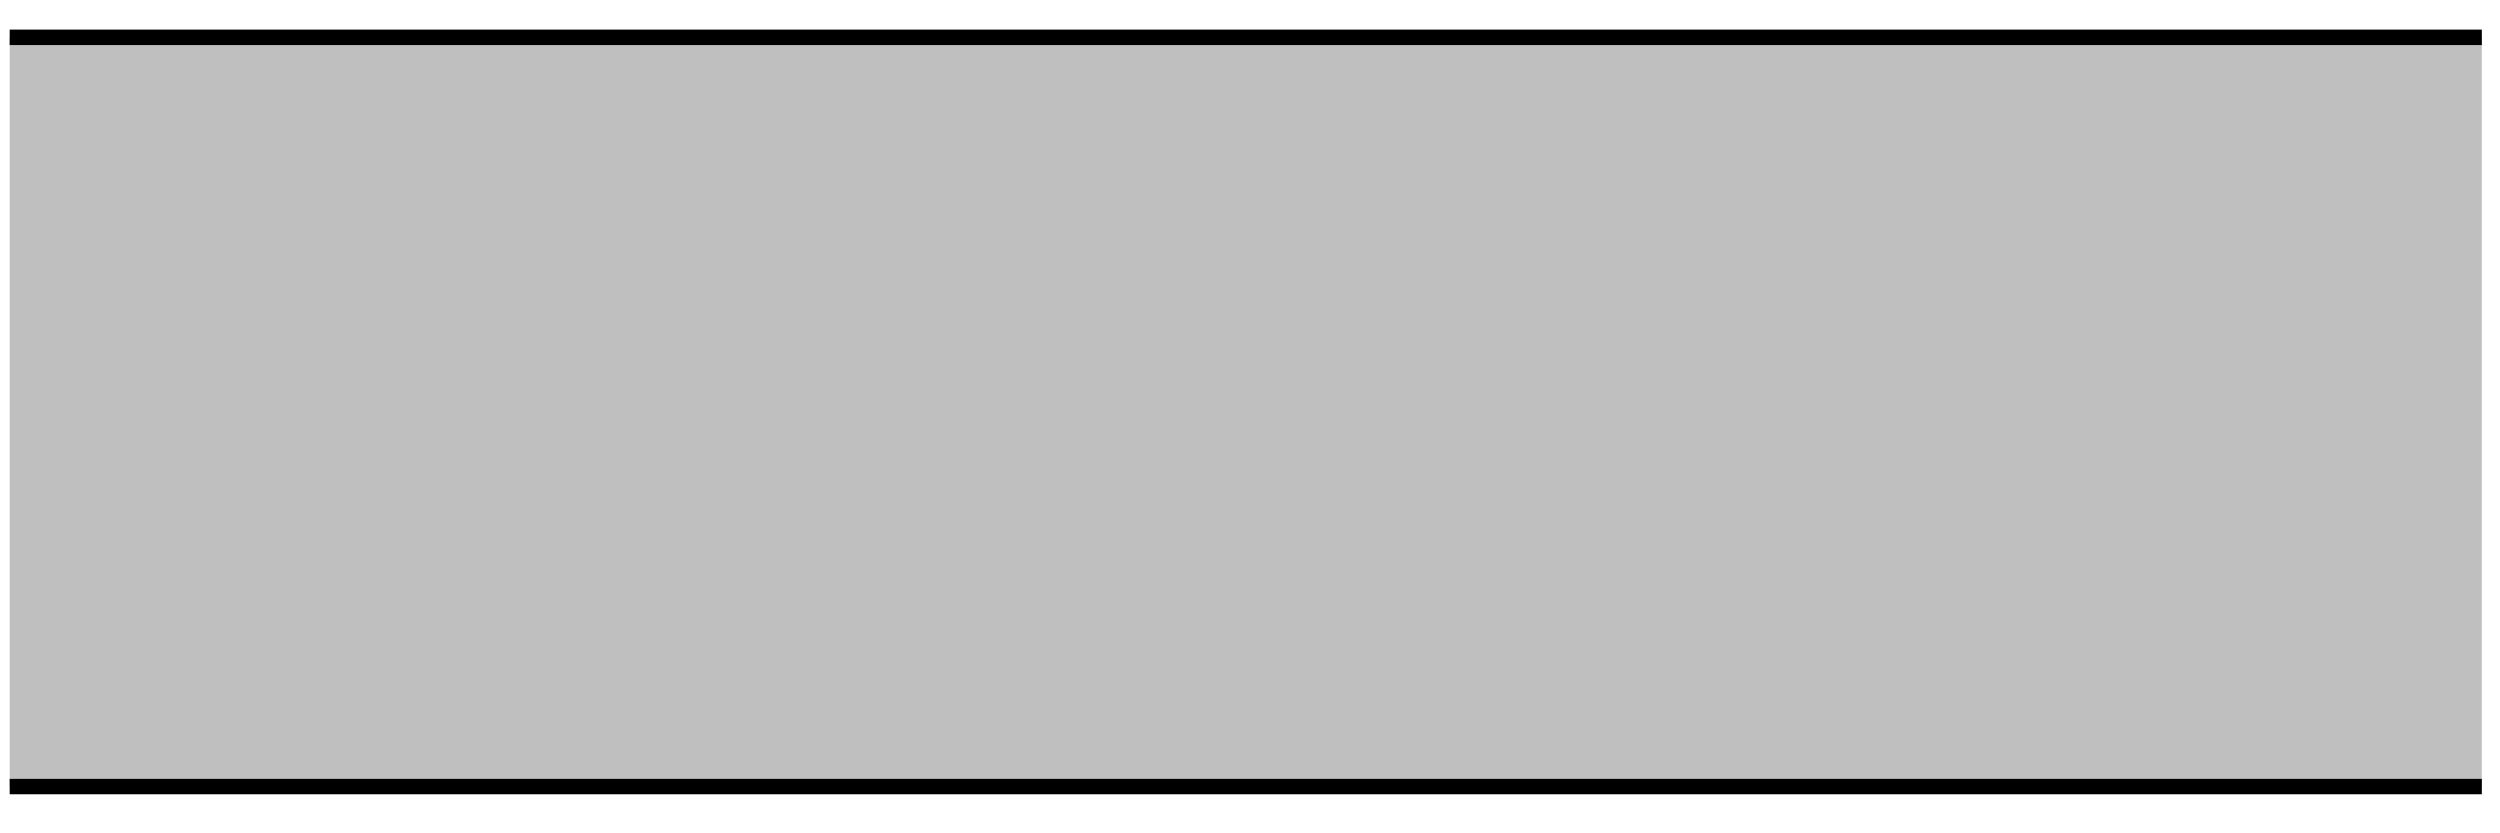
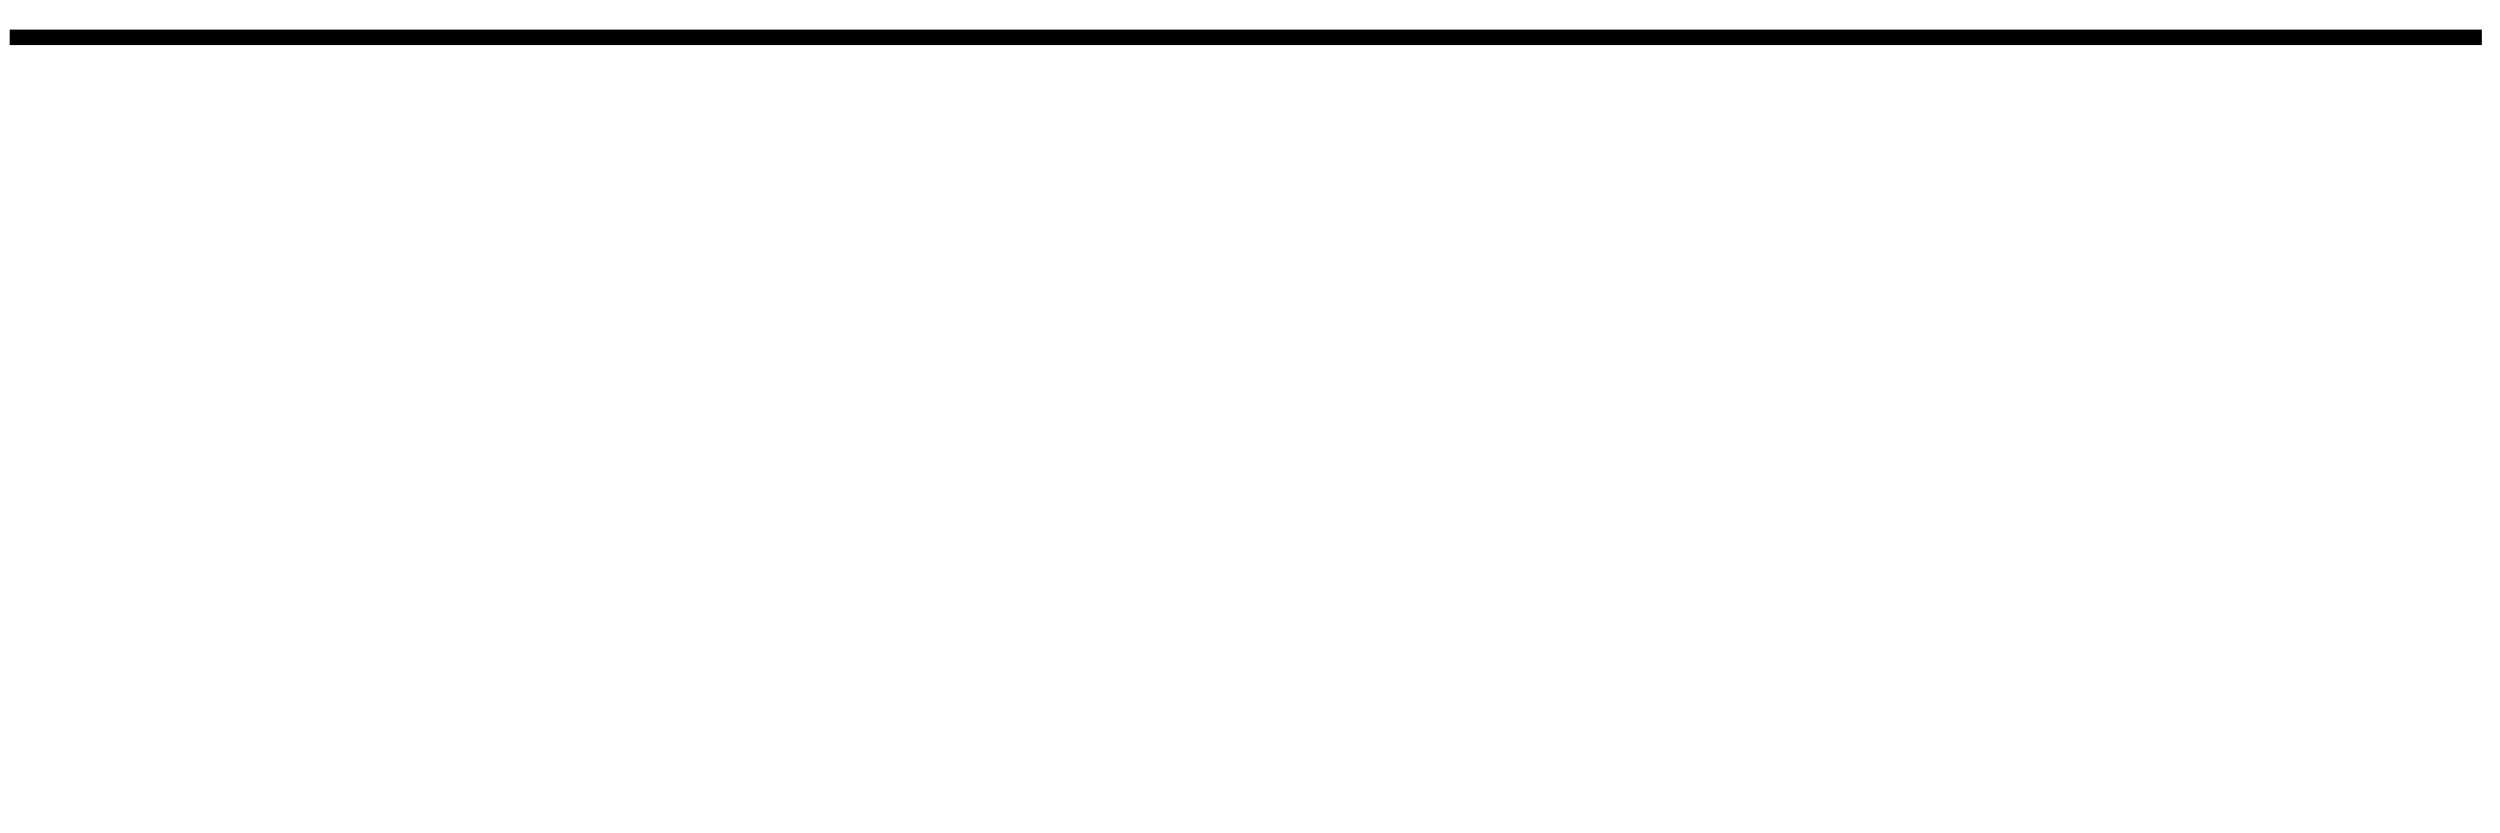
<svg xmlns="http://www.w3.org/2000/svg" width="255.124" height="85.041" viewBox="0 0 255.124 85.041">
  <defs>
    <clipPath id="clip-0">
-       <path clip-rule="nonzero" d="M 0.988 3 L 253.27 3 L 253.27 81 L 0.988 81 Z M 0.988 3 " />
-     </clipPath>
+       </clipPath>
    <clipPath id="clip-1">
      <path clip-rule="nonzero" d="M 0.988 0 L 253.27 0 L 253.27 27 L 0.988 27 Z M 0.988 0 " />
    </clipPath>
    <clipPath id="clip-2">
-       <path clip-rule="nonzero" d="M 0.988 57 L 253.27 57 L 253.27 84.094 L 0.988 84.094 Z M 0.988 57 " />
-     </clipPath>
+       </clipPath>
  </defs>
  <g clip-path="url(#clip-0)">
-     <path fill-rule="nonzero" fill="rgb(50%, 50%, 50%)" fill-opacity="0.5" d="M 0.988 3.82 C 0.988 3.82 1.906 3.82 2.258 3.82 C 2.609 3.82 3.172 3.82 3.523 3.82 C 3.875 3.82 4.441 3.82 4.793 3.82 C 5.145 3.82 5.707 3.82 6.059 3.82 C 6.414 3.82 6.977 3.82 7.328 3.82 C 7.68 3.82 8.242 3.82 8.598 3.82 C 8.949 3.82 9.512 3.82 9.863 3.82 C 10.215 3.82 10.781 3.82 11.133 3.82 C 11.484 3.82 12.047 3.82 12.398 3.82 C 12.75 3.82 13.316 3.82 13.668 3.82 C 14.02 3.82 14.582 3.82 14.934 3.82 C 15.285 3.82 15.852 3.82 16.203 3.82 C 16.555 3.82 17.117 3.82 17.469 3.82 C 17.82 3.82 18.387 3.82 18.738 3.82 C 19.09 3.82 19.652 3.82 20.004 3.82 C 20.355 3.82 20.922 3.82 21.273 3.82 C 21.625 3.82 22.188 3.82 22.543 3.82 C 22.895 3.82 23.457 3.82 23.809 3.82 C 24.16 3.82 24.727 3.82 25.078 3.82 C 25.43 3.82 25.992 3.82 26.344 3.82 C 26.695 3.82 27.262 3.82 27.613 3.82 C 27.965 3.82 28.527 3.82 28.879 3.82 C 29.23 3.82 29.797 3.82 30.148 3.82 C 30.5 3.82 31.062 3.82 31.414 3.82 C 31.766 3.82 32.332 3.82 32.684 3.82 C 33.035 3.82 33.598 3.82 33.949 3.82 C 34.301 3.82 34.867 3.82 35.219 3.82 C 35.57 3.82 36.133 3.82 36.484 3.82 C 36.84 3.82 37.402 3.82 37.754 3.82 C 38.105 3.82 38.672 3.82 39.023 3.82 C 39.375 3.82 39.938 3.82 40.289 3.82 C 40.641 3.82 41.207 3.82 41.559 3.82 C 41.91 3.82 42.473 3.82 42.824 3.82 C 43.176 3.82 43.742 3.82 44.094 3.82 C 44.445 3.82 45.008 3.82 45.359 3.82 C 45.711 3.82 46.277 3.82 46.629 3.82 C 46.98 3.82 47.543 3.82 47.895 3.82 C 48.246 3.82 48.812 3.82 49.164 3.82 C 49.516 3.82 50.078 3.82 50.43 3.82 C 50.785 3.82 51.348 3.82 51.699 3.82 C 52.051 3.82 52.613 3.82 52.969 3.82 C 53.32 3.82 53.883 3.82 54.234 3.82 C 54.586 3.82 55.152 3.82 55.504 3.82 C 55.855 3.82 56.418 3.82 56.77 3.82 C 57.121 3.82 57.688 3.82 58.039 3.82 C 58.391 3.82 58.953 3.82 59.305 3.82 C 59.656 3.82 60.223 3.82 60.574 3.82 C 60.926 3.82 61.488 3.82 61.84 3.82 C 62.191 3.82 62.758 3.82 63.109 3.82 C 63.461 3.82 64.023 3.82 64.375 3.82 C 64.727 3.82 65.293 3.82 65.645 3.82 C 65.996 3.82 66.559 3.82 66.914 3.82 C 67.266 3.82 67.828 3.82 68.18 3.82 C 68.531 3.82 69.098 3.82 69.449 3.82 C 69.801 3.82 70.363 3.82 70.715 3.82 C 71.066 3.82 71.633 3.82 71.984 3.82 C 72.336 3.82 72.898 3.82 73.25 3.82 C 73.602 3.82 74.168 3.82 74.52 3.82 C 74.871 3.82 75.434 3.82 75.785 3.82 C 76.137 3.82 76.703 3.82 77.055 3.82 C 77.406 3.82 77.969 3.82 78.32 3.82 C 78.672 3.82 79.238 3.82 79.59 3.82 C 79.941 3.82 80.504 3.82 80.855 3.82 C 81.211 3.82 81.773 3.82 82.125 3.82 C 82.477 3.82 83.043 3.82 83.395 3.82 C 83.746 3.82 84.309 3.82 84.66 3.82 C 85.012 3.82 85.578 3.82 85.93 3.82 C 86.281 3.82 86.844 3.82 87.195 3.82 C 87.547 3.82 88.113 3.82 88.465 3.82 C 88.816 3.82 89.379 3.82 89.73 3.82 C 90.082 3.82 90.648 3.82 91 3.82 C 91.352 3.82 91.914 3.82 92.266 3.82 C 92.617 3.82 93.184 3.82 93.535 3.82 C 93.887 3.82 94.449 3.82 94.801 3.82 C 95.156 3.82 95.719 3.82 96.07 3.82 C 96.422 3.82 96.984 3.82 97.34 3.82 C 97.691 3.82 98.254 3.82 98.605 3.82 C 98.957 3.82 99.523 3.82 99.875 3.82 C 100.227 3.82 100.789 3.82 101.141 3.82 C 101.492 3.82 102.059 3.82 102.41 3.82 C 102.762 3.82 103.324 3.82 103.676 3.82 C 104.027 3.82 104.594 3.82 104.945 3.82 C 105.297 3.82 105.859 3.82 106.211 3.82 C 106.562 3.82 107.129 3.82 107.48 3.82 C 107.832 3.82 108.395 3.82 108.746 3.82 C 109.098 3.82 109.664 3.82 110.016 3.82 C 110.367 3.82 110.93 3.82 111.285 3.82 C 111.637 3.82 112.199 3.82 112.551 3.82 C 112.902 3.82 113.469 3.82 113.82 3.82 C 114.172 3.82 114.734 3.82 115.086 3.82 C 115.438 3.82 116.004 3.82 116.355 3.82 C 116.707 3.82 117.27 3.82 117.621 3.82 C 117.973 3.82 118.539 3.82 118.891 3.82 C 119.242 3.82 119.805 3.82 120.156 3.82 C 120.508 3.82 121.074 3.82 121.426 3.82 C 121.777 3.82 122.34 3.82 122.691 3.82 C 123.043 3.82 123.609 3.82 123.961 3.82 C 124.312 3.82 124.875 3.82 125.23 3.82 C 125.582 3.82 126.145 3.82 126.496 3.82 C 126.848 3.82 127.414 3.82 127.766 3.82 C 128.117 3.82 128.68 3.82 129.031 3.82 C 129.383 3.82 129.949 3.82 130.301 3.82 C 130.652 3.82 131.215 3.82 131.566 3.82 C 131.918 3.82 132.484 3.82 132.836 3.82 C 133.188 3.82 133.75 3.82 134.102 3.82 C 134.453 3.82 135.02 3.82 135.371 3.82 C 135.723 3.82 136.285 3.82 136.637 3.82 C 136.988 3.82 137.555 3.82 137.906 3.82 C 138.258 3.82 138.82 3.82 139.172 3.82 C 139.527 3.82 140.09 3.82 140.441 3.82 C 140.793 3.82 141.359 3.82 141.711 3.82 C 142.062 3.82 142.625 3.82 142.977 3.82 C 143.328 3.82 143.895 3.82 144.246 3.82 C 144.598 3.82 145.16 3.82 145.512 3.82 C 145.863 3.82 146.43 3.82 146.781 3.82 C 147.133 3.82 147.695 3.82 148.047 3.82 C 148.398 3.82 148.965 3.82 149.316 3.82 C 149.668 3.82 150.23 3.82 150.582 3.82 C 150.934 3.82 151.5 3.82 151.852 3.82 C 152.203 3.82 152.766 3.82 153.117 3.82 C 153.473 3.82 154.035 3.82 154.387 3.82 C 154.738 3.82 155.301 3.82 155.656 3.82 C 156.008 3.82 156.57 3.82 156.922 3.82 C 157.273 3.82 157.84 3.82 158.191 3.82 C 158.543 3.82 159.105 3.82 159.457 3.82 C 159.809 3.82 160.375 3.82 160.727 3.82 C 161.078 3.82 161.641 3.82 161.992 3.82 C 162.344 3.82 162.91 3.82 163.262 3.82 C 163.613 3.82 164.176 3.82 164.527 3.82 C 164.879 3.82 165.445 3.82 165.797 3.82 C 166.148 3.82 166.711 3.82 167.062 3.82 C 167.414 3.82 167.98 3.82 168.332 3.82 C 168.684 3.82 169.246 3.82 169.602 3.82 C 169.953 3.82 170.516 3.82 170.867 3.82 C 171.219 3.82 171.785 3.82 172.137 3.82 C 172.488 3.82 173.051 3.82 173.402 3.82 C 173.754 3.82 174.32 3.82 174.672 3.82 C 175.023 3.82 175.586 3.82 175.938 3.82 C 176.289 3.82 176.855 3.82 177.207 3.82 C 177.559 3.82 178.121 3.82 178.473 3.82 C 178.824 3.82 179.391 3.82 179.742 3.82 C 180.094 3.82 180.656 3.82 181.008 3.82 C 181.359 3.82 181.926 3.82 182.277 3.82 C 182.629 3.82 183.191 3.82 183.543 3.82 C 183.898 3.82 184.461 3.82 184.812 3.82 C 185.164 3.82 185.73 3.82 186.082 3.82 C 186.434 3.82 186.996 3.82 187.348 3.82 C 187.699 3.82 188.266 3.82 188.617 3.82 C 188.969 3.82 189.531 3.82 189.883 3.82 C 190.234 3.82 190.801 3.82 191.152 3.82 C 191.504 3.82 192.066 3.82 192.418 3.82 C 192.77 3.82 193.336 3.82 193.688 3.82 C 194.039 3.82 194.602 3.82 194.953 3.82 C 195.305 3.82 195.871 3.82 196.223 3.82 C 196.574 3.82 197.137 3.82 197.488 3.82 C 197.844 3.82 198.406 3.82 198.758 3.82 C 199.109 3.82 199.672 3.82 200.027 3.82 C 200.379 3.82 200.941 3.82 201.293 3.82 C 201.645 3.82 202.211 3.82 202.562 3.82 C 202.914 3.82 203.477 3.82 203.828 3.82 C 204.18 3.82 204.746 3.82 205.098 3.82 C 205.449 3.82 206.012 3.82 206.363 3.82 C 206.715 3.82 207.281 3.82 207.633 3.82 C 207.984 3.82 208.547 3.82 208.898 3.82 C 209.25 3.82 209.816 3.82 210.168 3.82 C 210.52 3.82 211.082 3.82 211.434 3.82 C 211.785 3.82 212.352 3.82 212.703 3.82 C 213.055 3.82 213.617 3.82 213.973 3.82 C 214.324 3.82 214.887 3.82 215.238 3.82 C 215.59 3.82 216.156 3.82 216.508 3.82 C 216.859 3.82 217.422 3.82 217.773 3.82 C 218.125 3.82 218.691 3.82 219.043 3.82 C 219.395 3.82 219.957 3.82 220.309 3.82 C 220.66 3.82 221.227 3.82 221.578 3.82 C 221.93 3.82 222.492 3.82 222.844 3.82 C 223.195 3.82 223.762 3.82 224.113 3.82 C 224.465 3.82 225.027 3.82 225.379 3.82 C 225.73 3.82 226.297 3.82 226.648 3.82 C 227 3.82 227.562 3.82 227.918 3.82 C 228.27 3.82 228.832 3.82 229.184 3.82 C 229.535 3.82 230.102 3.82 230.453 3.82 C 230.805 3.82 231.367 3.82 231.719 3.82 C 232.07 3.82 232.637 3.82 232.988 3.82 C 233.34 3.82 233.902 3.82 234.254 3.82 C 234.605 3.82 235.172 3.82 235.523 3.82 C 235.875 3.82 236.438 3.82 236.789 3.82 C 237.141 3.82 237.707 3.82 238.059 3.82 C 238.41 3.82 238.973 3.82 239.324 3.82 C 239.676 3.82 240.242 3.82 240.594 3.82 C 240.945 3.82 241.508 3.82 241.859 3.82 C 242.215 3.82 242.777 3.82 243.129 3.82 C 243.48 3.82 244.047 3.82 244.398 3.82 C 244.75 3.82 245.312 3.82 245.664 3.82 C 246.016 3.82 246.582 3.82 246.934 3.82 C 247.285 3.82 247.848 3.82 248.199 3.82 C 248.551 3.82 249.117 3.82 249.469 3.82 C 249.82 3.82 250.383 3.82 250.734 3.82 C 251.086 3.82 251.652 3.82 252.004 3.82 C 252.355 3.82 253.27 3.82 253.27 3.82 L 253.27 80.27 C 253.27 80.27 252.355 80.27 252.004 80.27 C 251.652 80.27 251.086 80.27 250.734 80.27 C 250.383 80.27 249.82 80.27 249.469 80.27 C 249.117 80.27 248.551 80.27 248.199 80.27 C 247.848 80.27 247.285 80.27 246.934 80.27 C 246.582 80.27 246.016 80.27 245.664 80.27 C 245.312 80.27 244.75 80.27 244.398 80.27 C 244.047 80.27 243.48 80.27 243.129 80.27 C 242.777 80.27 242.215 80.27 241.859 80.27 C 241.508 80.27 240.945 80.27 240.594 80.27 C 240.242 80.27 239.676 80.27 239.324 80.27 C 238.973 80.27 238.41 80.27 238.059 80.27 C 237.707 80.27 237.141 80.27 236.789 80.27 C 236.438 80.27 235.875 80.27 235.523 80.27 C 235.172 80.27 234.605 80.27 234.254 80.27 C 233.902 80.27 233.34 80.27 232.988 80.27 C 232.637 80.27 232.07 80.27 231.719 80.27 C 231.367 80.27 230.805 80.27 230.453 80.27 C 230.102 80.27 229.535 80.27 229.184 80.27 C 228.832 80.27 228.27 80.27 227.918 80.27 C 227.562 80.27 227 80.27 226.648 80.27 C 226.297 80.27 225.73 80.27 225.379 80.27 C 225.027 80.27 224.465 80.27 224.113 80.27 C 223.762 80.27 223.195 80.27 222.844 80.27 C 222.492 80.27 221.93 80.27 221.578 80.27 C 221.227 80.27 220.66 80.27 220.309 80.27 C 219.957 80.27 219.395 80.27 219.043 80.27 C 218.691 80.27 218.125 80.27 217.773 80.27 C 217.422 80.27 216.859 80.27 216.508 80.27 C 216.156 80.27 215.59 80.27 215.238 80.27 C 214.887 80.27 214.324 80.27 213.973 80.27 C 213.617 80.27 213.055 80.27 212.703 80.27 C 212.352 80.27 211.785 80.27 211.434 80.27 C 211.082 80.27 210.52 80.27 210.168 80.27 C 209.816 80.27 209.25 80.27 208.898 80.27 C 208.547 80.27 207.984 80.27 207.633 80.27 C 207.281 80.27 206.715 80.27 206.363 80.27 C 206.012 80.27 205.449 80.27 205.098 80.27 C 204.746 80.27 204.18 80.27 203.828 80.27 C 203.477 80.27 202.914 80.27 202.562 80.27 C 202.211 80.27 201.645 80.27 201.293 80.27 C 200.941 80.27 200.379 80.27 200.027 80.27 C 199.672 80.27 199.109 80.27 198.758 80.27 C 198.406 80.27 197.844 80.27 197.488 80.27 C 197.137 80.27 196.574 80.27 196.223 80.27 C 195.871 80.27 195.305 80.27 194.953 80.27 C 194.602 80.27 194.039 80.27 193.688 80.27 C 193.336 80.27 192.77 80.27 192.418 80.27 C 192.066 80.27 191.504 80.27 191.152 80.27 C 190.801 80.27 190.234 80.27 189.883 80.27 C 189.531 80.27 188.969 80.27 188.617 80.27 C 188.266 80.27 187.699 80.27 187.348 80.27 C 186.996 80.27 186.434 80.27 186.082 80.27 C 185.73 80.27 185.164 80.27 184.812 80.27 C 184.461 80.27 183.898 80.27 183.543 80.27 C 183.191 80.27 182.629 80.27 182.277 80.27 C 181.926 80.27 181.359 80.27 181.008 80.27 C 180.656 80.27 180.094 80.27 179.742 80.27 C 179.391 80.27 178.824 80.27 178.473 80.27 C 178.121 80.27 177.559 80.27 177.207 80.27 C 176.855 80.27 176.289 80.27 175.938 80.27 C 175.586 80.27 175.023 80.27 174.672 80.27 C 174.32 80.27 173.754 80.27 173.402 80.27 C 173.051 80.27 172.488 80.27 172.137 80.27 C 171.785 80.27 171.219 80.27 170.867 80.27 C 170.516 80.27 169.953 80.27 169.602 80.27 C 169.246 80.27 168.684 80.27 168.332 80.27 C 167.98 80.27 167.414 80.27 167.062 80.27 C 166.711 80.27 166.148 80.27 165.797 80.27 C 165.445 80.27 164.879 80.27 164.527 80.27 C 164.176 80.27 163.613 80.27 163.262 80.27 C 162.91 80.27 162.344 80.27 161.992 80.27 C 161.641 80.27 161.078 80.27 160.727 80.27 C 160.375 80.27 159.809 80.27 159.457 80.27 C 159.105 80.27 158.543 80.27 158.191 80.27 C 157.84 80.27 157.273 80.27 156.922 80.27 C 156.57 80.27 156.008 80.27 155.656 80.27 C 155.301 80.27 154.738 80.27 154.387 80.27 C 154.035 80.27 153.473 80.27 153.117 80.27 C 152.766 80.27 152.203 80.27 151.852 80.27 C 151.5 80.27 150.934 80.27 150.582 80.27 C 150.23 80.27 149.668 80.27 149.316 80.27 C 148.965 80.27 148.398 80.27 148.047 80.27 C 147.695 80.27 147.133 80.27 146.781 80.27 C 146.43 80.27 145.863 80.27 145.512 80.27 C 145.16 80.27 144.598 80.27 144.246 80.27 C 143.895 80.27 143.328 80.27 142.977 80.27 C 142.625 80.27 142.062 80.27 141.711 80.27 C 141.359 80.27 140.793 80.27 140.441 80.27 C 140.09 80.27 139.527 80.27 139.172 80.27 C 138.82 80.27 138.258 80.27 137.906 80.27 C 137.555 80.27 136.988 80.27 136.637 80.27 C 136.285 80.27 135.723 80.27 135.371 80.27 C 135.02 80.27 134.453 80.27 134.102 80.27 C 133.75 80.27 133.188 80.27 132.836 80.27 C 132.484 80.27 131.918 80.27 131.566 80.27 C 131.215 80.27 130.652 80.27 130.301 80.27 C 129.949 80.27 129.383 80.27 129.031 80.27 C 128.68 80.27 128.117 80.27 127.766 80.27 C 127.414 80.27 126.848 80.27 126.496 80.27 C 126.145 80.27 125.582 80.27 125.23 80.27 C 124.875 80.27 124.312 80.27 123.961 80.27 C 123.609 80.27 123.043 80.27 122.691 80.27 C 122.34 80.27 121.777 80.27 121.426 80.27 C 121.074 80.27 120.508 80.27 120.156 80.27 C 119.805 80.27 119.242 80.27 118.891 80.27 C 118.539 80.27 117.973 80.27 117.621 80.27 C 117.27 80.27 116.707 80.27 116.355 80.27 C 116.004 80.27 115.438 80.27 115.086 80.27 C 114.734 80.27 114.172 80.27 113.82 80.27 C 113.469 80.27 112.902 80.27 112.551 80.27 C 112.199 80.27 111.637 80.27 111.285 80.27 C 110.93 80.27 110.367 80.27 110.016 80.27 C 109.664 80.27 109.098 80.27 108.746 80.27 C 108.395 80.27 107.832 80.27 107.48 80.27 C 107.129 80.27 106.562 80.27 106.211 80.27 C 105.859 80.27 105.297 80.27 104.945 80.27 C 104.594 80.27 104.027 80.27 103.676 80.27 C 103.324 80.27 102.762 80.27 102.41 80.27 C 102.059 80.27 101.492 80.27 101.141 80.27 C 100.789 80.27 100.227 80.27 99.875 80.27 C 99.523 80.27 98.957 80.27 98.605 80.27 C 98.254 80.27 97.691 80.27 97.34 80.27 C 96.984 80.27 96.422 80.27 96.07 80.27 C 95.719 80.27 95.156 80.27 94.801 80.27 C 94.449 80.27 93.887 80.27 93.535 80.27 C 93.184 80.27 92.617 80.27 92.266 80.27 C 91.914 80.27 91.352 80.27 91 80.27 C 90.648 80.27 90.082 80.27 89.73 80.27 C 89.379 80.27 88.816 80.27 88.465 80.27 C 88.113 80.27 87.547 80.27 87.195 80.27 C 86.844 80.27 86.281 80.27 85.93 80.27 C 85.578 80.27 85.012 80.27 84.66 80.27 C 84.309 80.27 83.746 80.27 83.395 80.27 C 83.043 80.27 82.477 80.27 82.125 80.27 C 81.773 80.27 81.211 80.27 80.855 80.27 C 80.504 80.27 79.941 80.27 79.59 80.27 C 79.238 80.27 78.672 80.27 78.32 80.27 C 77.969 80.27 77.406 80.27 77.055 80.27 C 76.703 80.27 76.137 80.27 75.785 80.27 C 75.434 80.27 74.871 80.27 74.52 80.27 C 74.168 80.27 73.602 80.27 73.25 80.27 C 72.898 80.27 72.336 80.27 71.984 80.27 C 71.633 80.27 71.066 80.27 70.715 80.27 C 70.363 80.27 69.801 80.27 69.449 80.27 C 69.098 80.27 68.531 80.27 68.18 80.27 C 67.828 80.27 67.266 80.27 66.914 80.27 C 66.559 80.27 65.996 80.27 65.645 80.27 C 65.293 80.27 64.727 80.27 64.375 80.27 C 64.023 80.27 63.461 80.27 63.109 80.27 C 62.758 80.27 62.191 80.27 61.84 80.27 C 61.488 80.27 60.926 80.27 60.574 80.27 C 60.223 80.27 59.656 80.27 59.305 80.27 C 58.953 80.27 58.391 80.27 58.039 80.27 C 57.688 80.27 57.121 80.27 56.77 80.27 C 56.418 80.27 55.855 80.27 55.504 80.27 C 55.152 80.27 54.586 80.27 54.234 80.27 C 53.883 80.27 53.32 80.27 52.969 80.27 C 52.613 80.27 52.051 80.27 51.699 80.27 C 51.348 80.27 50.785 80.27 50.43 80.27 C 50.078 80.27 49.516 80.27 49.164 80.27 C 48.812 80.27 48.246 80.27 47.895 80.27 C 47.543 80.27 46.98 80.27 46.629 80.27 C 46.277 80.27 45.711 80.27 45.359 80.27 C 45.008 80.27 44.445 80.27 44.094 80.27 C 43.742 80.27 43.176 80.27 42.824 80.27 C 42.473 80.27 41.91 80.27 41.559 80.27 C 41.207 80.27 40.641 80.27 40.289 80.27 C 39.938 80.27 39.375 80.27 39.023 80.27 C 38.672 80.27 38.105 80.27 37.754 80.27 C 37.402 80.27 36.84 80.27 36.484 80.27 C 36.133 80.27 35.57 80.27 35.219 80.27 C 34.867 80.27 34.301 80.27 33.949 80.27 C 33.598 80.27 33.035 80.27 32.684 80.27 C 32.332 80.27 31.766 80.27 31.414 80.27 C 31.062 80.27 30.5 80.27 30.148 80.27 C 29.797 80.27 29.23 80.27 28.879 80.27 C 28.527 80.27 27.965 80.27 27.613 80.27 C 27.262 80.27 26.695 80.27 26.344 80.27 C 25.992 80.27 25.43 80.27 25.078 80.27 C 24.727 80.27 24.16 80.27 23.809 80.27 C 23.457 80.27 22.895 80.27 22.543 80.27 C 22.188 80.27 21.625 80.27 21.273 80.27 C 20.922 80.27 20.355 80.27 20.004 80.27 C 19.652 80.27 19.09 80.27 18.738 80.27 C 18.387 80.27 17.82 80.27 17.469 80.27 C 17.117 80.27 16.555 80.27 16.203 80.27 C 15.852 80.27 15.285 80.27 14.934 80.27 C 14.582 80.27 14.02 80.27 13.668 80.27 C 13.316 80.27 12.75 80.27 12.398 80.27 C 12.047 80.27 11.484 80.27 11.133 80.27 C 10.781 80.27 10.215 80.27 9.863 80.27 C 9.512 80.27 8.949 80.27 8.598 80.27 C 8.242 80.27 7.68 80.27 7.328 80.27 C 6.977 80.27 6.414 80.27 6.059 80.27 C 5.707 80.27 5.145 80.27 4.793 80.27 C 4.441 80.27 3.875 80.27 3.523 80.27 C 3.172 80.27 2.609 80.27 2.258 80.27 C 1.906 80.27 0.988 80.27 0.988 80.27 Z M 0.988 3.82 " />
+     <path fill-rule="nonzero" fill="rgb(50%, 50%, 50%)" fill-opacity="0.5" d="M 0.988 3.82 C 0.988 3.82 1.906 3.82 2.258 3.82 C 2.609 3.82 3.172 3.82 3.523 3.82 C 3.875 3.82 4.441 3.82 4.793 3.82 C 5.145 3.82 5.707 3.82 6.059 3.82 C 6.414 3.82 6.977 3.82 7.328 3.82 C 7.68 3.82 8.242 3.82 8.598 3.82 C 8.949 3.82 9.512 3.82 9.863 3.82 C 10.215 3.82 10.781 3.82 11.133 3.82 C 11.484 3.82 12.047 3.82 12.398 3.82 C 12.75 3.82 13.316 3.82 13.668 3.82 C 14.02 3.82 14.582 3.82 14.934 3.82 C 15.285 3.82 15.852 3.82 16.203 3.82 C 16.555 3.82 17.117 3.82 17.469 3.82 C 17.82 3.82 18.387 3.82 18.738 3.82 C 19.09 3.82 19.652 3.82 20.004 3.82 C 20.355 3.82 20.922 3.82 21.273 3.82 C 21.625 3.82 22.188 3.82 22.543 3.82 C 22.895 3.82 23.457 3.82 23.809 3.82 C 24.16 3.82 24.727 3.82 25.078 3.82 C 25.43 3.82 25.992 3.82 26.344 3.82 C 26.695 3.82 27.262 3.82 27.613 3.82 C 27.965 3.82 28.527 3.82 28.879 3.82 C 29.23 3.82 29.797 3.82 30.148 3.82 C 30.5 3.82 31.062 3.82 31.414 3.82 C 31.766 3.82 32.332 3.82 32.684 3.82 C 33.035 3.82 33.598 3.82 33.949 3.82 C 34.301 3.82 34.867 3.82 35.219 3.82 C 35.57 3.82 36.133 3.82 36.484 3.82 C 36.84 3.82 37.402 3.82 37.754 3.82 C 38.105 3.82 38.672 3.82 39.023 3.82 C 39.375 3.82 39.938 3.82 40.289 3.82 C 40.641 3.82 41.207 3.82 41.559 3.82 C 41.91 3.82 42.473 3.82 42.824 3.82 C 43.176 3.82 43.742 3.82 44.094 3.82 C 44.445 3.82 45.008 3.82 45.359 3.82 C 45.711 3.82 46.277 3.82 46.629 3.82 C 46.98 3.82 47.543 3.82 47.895 3.82 C 48.246 3.82 48.812 3.82 49.164 3.82 C 49.516 3.82 50.078 3.82 50.43 3.82 C 50.785 3.82 51.348 3.82 51.699 3.82 C 52.051 3.82 52.613 3.82 52.969 3.82 C 53.32 3.82 53.883 3.82 54.234 3.82 C 54.586 3.82 55.152 3.82 55.504 3.82 C 55.855 3.82 56.418 3.82 56.77 3.82 C 57.121 3.82 57.688 3.82 58.039 3.82 C 58.391 3.82 58.953 3.82 59.305 3.82 C 59.656 3.82 60.223 3.82 60.574 3.82 C 60.926 3.82 61.488 3.82 61.84 3.82 C 62.191 3.82 62.758 3.82 63.109 3.82 C 63.461 3.82 64.023 3.82 64.375 3.82 C 64.727 3.82 65.293 3.82 65.645 3.82 C 65.996 3.82 66.559 3.82 66.914 3.82 C 67.266 3.82 67.828 3.82 68.18 3.82 C 68.531 3.82 69.098 3.82 69.449 3.82 C 69.801 3.82 70.363 3.82 70.715 3.82 C 71.066 3.82 71.633 3.82 71.984 3.82 C 72.336 3.82 72.898 3.82 73.25 3.82 C 73.602 3.82 74.168 3.82 74.52 3.82 C 74.871 3.82 75.434 3.82 75.785 3.82 C 76.137 3.82 76.703 3.82 77.055 3.82 C 77.406 3.82 77.969 3.82 78.32 3.82 C 78.672 3.82 79.238 3.82 79.59 3.82 C 79.941 3.82 80.504 3.82 80.855 3.82 C 81.211 3.82 81.773 3.82 82.125 3.82 C 82.477 3.82 83.043 3.82 83.395 3.82 C 83.746 3.82 84.309 3.82 84.66 3.82 C 85.012 3.82 85.578 3.82 85.93 3.82 C 86.281 3.82 86.844 3.82 87.195 3.82 C 87.547 3.82 88.113 3.82 88.465 3.82 C 88.816 3.82 89.379 3.82 89.73 3.82 C 90.082 3.82 90.648 3.82 91 3.82 C 91.352 3.82 91.914 3.82 92.266 3.82 C 92.617 3.82 93.184 3.82 93.535 3.82 C 93.887 3.82 94.449 3.82 94.801 3.82 C 95.156 3.82 95.719 3.82 96.07 3.82 C 96.422 3.82 96.984 3.82 97.34 3.82 C 97.691 3.82 98.254 3.82 98.605 3.82 C 98.957 3.82 99.523 3.82 99.875 3.82 C 100.227 3.82 100.789 3.82 101.141 3.82 C 101.492 3.82 102.059 3.82 102.41 3.82 C 102.762 3.82 103.324 3.82 103.676 3.82 C 104.027 3.82 104.594 3.82 104.945 3.82 C 105.297 3.82 105.859 3.82 106.211 3.82 C 106.562 3.82 107.129 3.82 107.48 3.82 C 107.832 3.82 108.395 3.82 108.746 3.82 C 109.098 3.82 109.664 3.82 110.016 3.82 C 110.367 3.82 110.93 3.82 111.285 3.82 C 111.637 3.82 112.199 3.82 112.551 3.82 C 112.902 3.82 113.469 3.82 113.82 3.82 C 114.172 3.82 114.734 3.82 115.086 3.82 C 115.438 3.82 116.004 3.82 116.355 3.82 C 116.707 3.82 117.27 3.82 117.621 3.82 C 117.973 3.82 118.539 3.82 118.891 3.82 C 119.242 3.82 119.805 3.82 120.156 3.82 C 120.508 3.82 121.074 3.82 121.426 3.82 C 121.777 3.82 122.34 3.82 122.691 3.82 C 123.043 3.82 123.609 3.82 123.961 3.82 C 124.312 3.82 124.875 3.82 125.23 3.82 C 125.582 3.82 126.145 3.82 126.496 3.82 C 126.848 3.82 127.414 3.82 127.766 3.82 C 128.117 3.82 128.68 3.82 129.031 3.82 C 129.383 3.82 129.949 3.82 130.301 3.82 C 130.652 3.82 131.215 3.82 131.566 3.82 C 131.918 3.82 132.484 3.82 132.836 3.82 C 133.188 3.82 133.75 3.82 134.102 3.82 C 134.453 3.82 135.02 3.82 135.371 3.82 C 135.723 3.82 136.285 3.82 136.637 3.82 C 136.988 3.82 137.555 3.82 137.906 3.82 C 138.258 3.82 138.82 3.82 139.172 3.82 C 139.527 3.82 140.09 3.82 140.441 3.82 C 140.793 3.82 141.359 3.82 141.711 3.82 C 142.062 3.82 142.625 3.82 142.977 3.82 C 143.328 3.82 143.895 3.82 144.246 3.82 C 144.598 3.82 145.16 3.82 145.512 3.82 C 145.863 3.82 146.43 3.82 146.781 3.82 C 147.133 3.82 147.695 3.82 148.047 3.82 C 148.398 3.82 148.965 3.82 149.316 3.82 C 149.668 3.82 150.23 3.82 150.582 3.82 C 150.934 3.82 151.5 3.82 151.852 3.82 C 152.203 3.82 152.766 3.82 153.117 3.82 C 153.473 3.82 154.035 3.82 154.387 3.82 C 154.738 3.82 155.301 3.82 155.656 3.82 C 156.008 3.82 156.57 3.82 156.922 3.82 C 157.273 3.82 157.84 3.82 158.191 3.82 C 158.543 3.82 159.105 3.82 159.457 3.82 C 159.809 3.82 160.375 3.82 160.727 3.82 C 161.078 3.82 161.641 3.82 161.992 3.82 C 162.344 3.82 162.91 3.82 163.262 3.82 C 163.613 3.82 164.176 3.82 164.527 3.82 C 164.879 3.82 165.445 3.82 165.797 3.82 C 166.148 3.82 166.711 3.82 167.062 3.82 C 167.414 3.82 167.98 3.82 168.332 3.82 C 168.684 3.82 169.246 3.82 169.602 3.82 C 169.953 3.82 170.516 3.82 170.867 3.82 C 171.219 3.82 171.785 3.82 172.137 3.82 C 172.488 3.82 173.051 3.82 173.402 3.82 C 173.754 3.82 174.32 3.82 174.672 3.82 C 175.023 3.82 175.586 3.82 175.938 3.82 C 176.289 3.82 176.855 3.82 177.207 3.82 C 177.559 3.82 178.121 3.82 178.473 3.82 C 178.824 3.82 179.391 3.82 179.742 3.82 C 180.094 3.82 180.656 3.82 181.008 3.82 C 181.359 3.82 181.926 3.82 182.277 3.82 C 182.629 3.82 183.191 3.82 183.543 3.82 C 183.898 3.82 184.461 3.82 184.812 3.82 C 185.164 3.82 185.73 3.82 186.082 3.82 C 186.434 3.82 186.996 3.82 187.348 3.82 C 187.699 3.82 188.266 3.82 188.617 3.82 C 188.969 3.82 189.531 3.82 189.883 3.82 C 190.234 3.82 190.801 3.82 191.152 3.82 C 191.504 3.82 192.066 3.82 192.418 3.82 C 192.77 3.82 193.336 3.82 193.688 3.82 C 194.039 3.82 194.602 3.82 194.953 3.82 C 195.305 3.82 195.871 3.82 196.223 3.82 C 196.574 3.82 197.137 3.82 197.488 3.82 C 197.844 3.82 198.406 3.82 198.758 3.82 C 199.109 3.82 199.672 3.82 200.027 3.82 C 200.379 3.82 200.941 3.82 201.293 3.82 C 201.645 3.82 202.211 3.82 202.562 3.82 C 202.914 3.82 203.477 3.82 203.828 3.82 C 204.18 3.82 204.746 3.82 205.098 3.82 C 205.449 3.82 206.012 3.82 206.363 3.82 C 206.715 3.82 207.281 3.82 207.633 3.82 C 207.984 3.82 208.547 3.82 208.898 3.82 C 209.25 3.82 209.816 3.82 210.168 3.82 C 210.52 3.82 211.082 3.82 211.434 3.82 C 211.785 3.82 212.352 3.82 212.703 3.82 C 213.055 3.82 213.617 3.82 213.973 3.82 C 214.324 3.82 214.887 3.82 215.238 3.82 C 215.59 3.82 216.156 3.82 216.508 3.82 C 216.859 3.82 217.422 3.82 217.773 3.82 C 218.125 3.82 218.691 3.82 219.043 3.82 C 219.395 3.82 219.957 3.82 220.309 3.82 C 220.66 3.82 221.227 3.82 221.578 3.82 C 221.93 3.82 222.492 3.82 222.844 3.82 C 223.195 3.82 223.762 3.82 224.113 3.82 C 224.465 3.82 225.027 3.82 225.379 3.82 C 225.73 3.82 226.297 3.82 226.648 3.82 C 227 3.82 227.562 3.82 227.918 3.82 C 228.27 3.82 228.832 3.82 229.184 3.82 C 229.535 3.82 230.102 3.82 230.453 3.82 C 230.805 3.82 231.367 3.82 231.719 3.82 C 232.07 3.82 232.637 3.82 232.988 3.82 C 233.34 3.82 233.902 3.82 234.254 3.82 C 234.605 3.82 235.172 3.82 235.523 3.82 C 235.875 3.82 236.438 3.82 236.789 3.82 C 237.141 3.82 237.707 3.82 238.059 3.82 C 238.41 3.82 238.973 3.82 239.324 3.82 C 239.676 3.82 240.242 3.82 240.594 3.82 C 240.945 3.82 241.508 3.82 241.859 3.82 C 242.215 3.82 242.777 3.82 243.129 3.82 C 243.48 3.82 244.047 3.82 244.398 3.82 C 244.75 3.82 245.312 3.82 245.664 3.82 C 246.016 3.82 246.582 3.82 246.934 3.82 C 247.285 3.82 247.848 3.82 248.199 3.82 C 248.551 3.82 249.117 3.82 249.469 3.82 C 249.82 3.82 250.383 3.82 250.734 3.82 C 251.086 3.82 251.652 3.82 252.004 3.82 C 252.355 3.82 253.27 3.82 253.27 3.82 L 253.27 80.27 C 253.27 80.27 252.355 80.27 252.004 80.27 C 251.652 80.27 251.086 80.27 250.734 80.27 C 250.383 80.27 249.82 80.27 249.469 80.27 C 249.117 80.27 248.551 80.27 248.199 80.27 C 247.848 80.27 247.285 80.27 246.934 80.27 C 246.582 80.27 246.016 80.27 245.664 80.27 C 245.312 80.27 244.75 80.27 244.398 80.27 C 244.047 80.27 243.48 80.27 243.129 80.27 C 242.777 80.27 242.215 80.27 241.859 80.27 C 241.508 80.27 240.945 80.27 240.594 80.27 C 240.242 80.27 239.676 80.27 239.324 80.27 C 238.973 80.27 238.41 80.27 238.059 80.27 C 237.707 80.27 237.141 80.27 236.789 80.27 C 236.438 80.27 235.875 80.27 235.523 80.27 C 235.172 80.27 234.605 80.27 234.254 80.27 C 233.902 80.27 233.34 80.27 232.988 80.27 C 232.637 80.27 232.07 80.27 231.719 80.27 C 231.367 80.27 230.805 80.27 230.453 80.27 C 230.102 80.27 229.535 80.27 229.184 80.27 C 228.832 80.27 228.27 80.27 227.918 80.27 C 227.562 80.27 227 80.27 226.648 80.27 C 226.297 80.27 225.73 80.27 225.379 80.27 C 225.027 80.27 224.465 80.27 224.113 80.27 C 223.762 80.27 223.195 80.27 222.844 80.27 C 222.492 80.27 221.93 80.27 221.578 80.27 C 221.227 80.27 220.66 80.27 220.309 80.27 C 219.957 80.27 219.395 80.27 219.043 80.27 C 218.691 80.27 218.125 80.27 217.773 80.27 C 217.422 80.27 216.859 80.27 216.508 80.27 C 216.156 80.27 215.59 80.27 215.238 80.27 C 214.887 80.27 214.324 80.27 213.973 80.27 C 213.617 80.27 213.055 80.27 212.703 80.27 C 212.352 80.27 211.785 80.27 211.434 80.27 C 211.082 80.27 210.52 80.27 210.168 80.27 C 209.816 80.27 209.25 80.27 208.898 80.27 C 208.547 80.27 207.984 80.27 207.633 80.27 C 207.281 80.27 206.715 80.27 206.363 80.27 C 206.012 80.27 205.449 80.27 205.098 80.27 C 204.746 80.27 204.18 80.27 203.828 80.27 C 203.477 80.27 202.914 80.27 202.562 80.27 C 202.211 80.27 201.645 80.27 201.293 80.27 C 200.941 80.27 200.379 80.27 200.027 80.27 C 199.672 80.27 199.109 80.27 198.758 80.27 C 198.406 80.27 197.844 80.27 197.488 80.27 C 197.137 80.27 196.574 80.27 196.223 80.27 C 195.871 80.27 195.305 80.27 194.953 80.27 C 194.602 80.27 194.039 80.27 193.688 80.27 C 193.336 80.27 192.77 80.27 192.418 80.27 C 192.066 80.27 191.504 80.27 191.152 80.27 C 190.801 80.27 190.234 80.27 189.883 80.27 C 189.531 80.27 188.969 80.27 188.617 80.27 C 188.266 80.27 187.699 80.27 187.348 80.27 C 186.996 80.27 186.434 80.27 186.082 80.27 C 185.73 80.27 185.164 80.27 184.812 80.27 C 184.461 80.27 183.898 80.27 183.543 80.27 C 183.191 80.27 182.629 80.27 182.277 80.27 C 181.926 80.27 181.359 80.27 181.008 80.27 C 180.656 80.27 180.094 80.27 179.742 80.27 C 179.391 80.27 178.824 80.27 178.473 80.27 C 178.121 80.27 177.559 80.27 177.207 80.27 C 176.855 80.27 176.289 80.27 175.938 80.27 C 175.586 80.27 175.023 80.27 174.672 80.27 C 174.32 80.27 173.754 80.27 173.402 80.27 C 173.051 80.27 172.488 80.27 172.137 80.27 C 171.785 80.27 171.219 80.27 170.867 80.27 C 170.516 80.27 169.953 80.27 169.602 80.27 C 169.246 80.27 168.684 80.27 168.332 80.27 C 167.98 80.27 167.414 80.27 167.062 80.27 C 166.711 80.27 166.148 80.27 165.797 80.27 C 165.445 80.27 164.879 80.27 164.527 80.27 C 164.176 80.27 163.613 80.27 163.262 80.27 C 162.91 80.27 162.344 80.27 161.992 80.27 C 161.641 80.27 161.078 80.27 160.727 80.27 C 160.375 80.27 159.809 80.27 159.457 80.27 C 159.105 80.27 158.543 80.27 158.191 80.27 C 157.84 80.27 157.273 80.27 156.922 80.27 C 156.57 80.27 156.008 80.27 155.656 80.27 C 155.301 80.27 154.738 80.27 154.387 80.27 C 154.035 80.27 153.473 80.27 153.117 80.27 C 152.766 80.27 152.203 80.27 151.852 80.27 C 151.5 80.27 150.934 80.27 150.582 80.27 C 150.23 80.27 149.668 80.27 149.316 80.27 C 148.965 80.27 148.398 80.27 148.047 80.27 C 147.695 80.27 147.133 80.27 146.781 80.27 C 146.43 80.27 145.863 80.27 145.512 80.27 C 145.16 80.27 144.598 80.27 144.246 80.27 C 143.895 80.27 143.328 80.27 142.977 80.27 C 142.625 80.27 142.062 80.27 141.711 80.27 C 141.359 80.27 140.793 80.27 140.441 80.27 C 140.09 80.27 139.527 80.27 139.172 80.27 C 138.82 80.27 138.258 80.27 137.906 80.27 C 137.555 80.27 136.988 80.27 136.637 80.27 C 136.285 80.27 135.723 80.27 135.371 80.27 C 135.02 80.27 134.453 80.27 134.102 80.27 C 133.75 80.27 133.188 80.27 132.836 80.27 C 132.484 80.27 131.918 80.27 131.566 80.27 C 131.215 80.27 130.652 80.27 130.301 80.27 C 129.949 80.27 129.383 80.27 129.031 80.27 C 128.68 80.27 128.117 80.27 127.766 80.27 C 127.414 80.27 126.848 80.27 126.496 80.27 C 126.145 80.27 125.582 80.27 125.23 80.27 C 124.875 80.27 124.312 80.27 123.961 80.27 C 123.609 80.27 123.043 80.27 122.691 80.27 C 122.34 80.27 121.777 80.27 121.426 80.27 C 121.074 80.27 120.508 80.27 120.156 80.27 C 119.805 80.27 119.242 80.27 118.891 80.27 C 118.539 80.27 117.973 80.27 117.621 80.27 C 117.27 80.27 116.707 80.27 116.355 80.27 C 116.004 80.27 115.438 80.27 115.086 80.27 C 114.734 80.27 114.172 80.27 113.82 80.27 C 113.469 80.27 112.902 80.27 112.551 80.27 C 112.199 80.27 111.637 80.27 111.285 80.27 C 110.93 80.27 110.367 80.27 110.016 80.27 C 109.664 80.27 109.098 80.27 108.746 80.27 C 108.395 80.27 107.832 80.27 107.48 80.27 C 107.129 80.27 106.562 80.27 106.211 80.27 C 105.859 80.27 105.297 80.27 104.945 80.27 C 104.594 80.27 104.027 80.27 103.676 80.27 C 103.324 80.27 102.762 80.27 102.41 80.27 C 102.059 80.27 101.492 80.27 101.141 80.27 C 100.789 80.27 100.227 80.27 99.875 80.27 C 99.523 80.27 98.957 80.27 98.605 80.27 C 98.254 80.27 97.691 80.27 97.34 80.27 C 96.984 80.27 96.422 80.27 96.07 80.27 C 95.719 80.27 95.156 80.27 94.801 80.27 C 94.449 80.27 93.887 80.27 93.535 80.27 C 93.184 80.27 92.617 80.27 92.266 80.27 C 91.914 80.27 91.352 80.27 91 80.27 C 90.648 80.27 90.082 80.27 89.73 80.27 C 89.379 80.27 88.816 80.27 88.465 80.27 C 88.113 80.27 87.547 80.27 87.195 80.27 C 86.844 80.27 86.281 80.27 85.93 80.27 C 85.578 80.27 85.012 80.27 84.66 80.27 C 84.309 80.27 83.746 80.27 83.395 80.27 C 83.043 80.27 82.477 80.27 82.125 80.27 C 81.773 80.27 81.211 80.27 80.855 80.27 C 80.504 80.27 79.941 80.27 79.59 80.27 C 79.238 80.27 78.672 80.27 78.32 80.27 C 77.969 80.27 77.406 80.27 77.055 80.27 C 76.703 80.27 76.137 80.27 75.785 80.27 C 75.434 80.27 74.871 80.27 74.52 80.27 C 74.168 80.27 73.602 80.27 73.25 80.27 C 72.898 80.27 72.336 80.27 71.984 80.27 C 71.633 80.27 71.066 80.27 70.715 80.27 C 70.363 80.27 69.801 80.27 69.449 80.27 C 69.098 80.27 68.531 80.27 68.18 80.27 C 67.828 80.27 67.266 80.27 66.914 80.27 C 66.559 80.27 65.996 80.27 65.645 80.27 C 65.293 80.27 64.727 80.27 64.375 80.27 C 64.023 80.27 63.461 80.27 63.109 80.27 C 62.758 80.27 62.191 80.27 61.84 80.27 C 60.223 80.27 59.656 80.27 59.305 80.27 C 58.953 80.27 58.391 80.27 58.039 80.27 C 57.688 80.27 57.121 80.27 56.77 80.27 C 56.418 80.27 55.855 80.27 55.504 80.27 C 55.152 80.27 54.586 80.27 54.234 80.27 C 53.883 80.27 53.32 80.27 52.969 80.27 C 52.613 80.27 52.051 80.27 51.699 80.27 C 51.348 80.27 50.785 80.27 50.43 80.27 C 50.078 80.27 49.516 80.27 49.164 80.27 C 48.812 80.27 48.246 80.27 47.895 80.27 C 47.543 80.27 46.98 80.27 46.629 80.27 C 46.277 80.27 45.711 80.27 45.359 80.27 C 45.008 80.27 44.445 80.27 44.094 80.27 C 43.742 80.27 43.176 80.27 42.824 80.27 C 42.473 80.27 41.91 80.27 41.559 80.27 C 41.207 80.27 40.641 80.27 40.289 80.27 C 39.938 80.27 39.375 80.27 39.023 80.27 C 38.672 80.27 38.105 80.27 37.754 80.27 C 37.402 80.27 36.84 80.27 36.484 80.27 C 36.133 80.27 35.57 80.27 35.219 80.27 C 34.867 80.27 34.301 80.27 33.949 80.27 C 33.598 80.27 33.035 80.27 32.684 80.27 C 32.332 80.27 31.766 80.27 31.414 80.27 C 31.062 80.27 30.5 80.27 30.148 80.27 C 29.797 80.27 29.23 80.27 28.879 80.27 C 28.527 80.27 27.965 80.27 27.613 80.27 C 27.262 80.27 26.695 80.27 26.344 80.27 C 25.992 80.27 25.43 80.27 25.078 80.27 C 24.727 80.27 24.16 80.27 23.809 80.27 C 23.457 80.27 22.895 80.27 22.543 80.27 C 22.188 80.27 21.625 80.27 21.273 80.27 C 20.922 80.27 20.355 80.27 20.004 80.27 C 19.652 80.27 19.09 80.27 18.738 80.27 C 18.387 80.27 17.82 80.27 17.469 80.27 C 17.117 80.27 16.555 80.27 16.203 80.27 C 15.852 80.27 15.285 80.27 14.934 80.27 C 14.582 80.27 14.02 80.27 13.668 80.27 C 13.316 80.27 12.75 80.27 12.398 80.27 C 12.047 80.27 11.484 80.27 11.133 80.27 C 10.781 80.27 10.215 80.27 9.863 80.27 C 9.512 80.27 8.949 80.27 8.598 80.27 C 8.242 80.27 7.68 80.27 7.328 80.27 C 6.977 80.27 6.414 80.27 6.059 80.27 C 5.707 80.27 5.145 80.27 4.793 80.27 C 4.441 80.27 3.875 80.27 3.523 80.27 C 3.172 80.27 2.609 80.27 2.258 80.27 C 1.906 80.27 0.988 80.27 0.988 80.27 Z M 0.988 3.82 " />
  </g>
  <g clip-path="url(#clip-1)">
    <path fill="none" stroke-width="1.594" stroke-linecap="butt" stroke-linejoin="miter" stroke="rgb(0%, 0%, 0%)" stroke-opacity="1" stroke-miterlimit="10" d="M -0.001 81.178 C -0.001 81.178 0.927 81.178 1.283 81.178 C 1.638 81.178 2.207 81.178 2.563 81.178 C 2.918 81.178 3.491 81.178 3.847 81.178 C 4.202 81.178 4.771 81.178 5.126 81.178 C 5.486 81.178 6.055 81.178 6.41 81.178 C 6.766 81.178 7.335 81.178 7.694 81.178 C 8.05 81.178 8.618 81.178 8.974 81.178 C 9.33 81.178 9.902 81.178 10.258 81.178 C 10.613 81.178 11.182 81.178 11.538 81.178 C 11.893 81.178 12.466 81.178 12.822 81.178 C 13.177 81.178 13.746 81.178 14.101 81.178 C 14.457 81.178 15.03 81.178 15.385 81.178 C 15.741 81.178 16.31 81.178 16.665 81.178 C 17.021 81.178 17.594 81.178 17.949 81.178 C 18.305 81.178 18.873 81.178 19.229 81.178 C 19.585 81.178 20.157 81.178 20.513 81.178 C 20.868 81.178 21.437 81.178 21.797 81.178 C 22.152 81.178 22.721 81.178 23.077 81.178 C 23.432 81.178 24.005 81.178 24.36 81.178 C 24.716 81.178 25.285 81.178 25.64 81.178 C 25.996 81.178 26.569 81.178 26.924 81.178 C 27.28 81.178 27.849 81.178 28.204 81.178 C 28.56 81.178 29.132 81.178 29.488 81.178 C 29.843 81.178 30.412 81.178 30.768 81.178 C 31.123 81.178 31.696 81.178 32.052 81.178 C 32.407 81.178 32.976 81.178 33.332 81.178 C 33.687 81.178 34.26 81.178 34.615 81.178 C 34.971 81.178 35.54 81.178 35.895 81.178 C 36.255 81.178 36.824 81.178 37.179 81.178 C 37.535 81.178 38.107 81.178 38.463 81.178 C 38.819 81.178 39.387 81.178 39.743 81.178 C 40.098 81.178 40.671 81.178 41.027 81.178 C 41.382 81.178 41.951 81.178 42.307 81.178 C 42.662 81.178 43.235 81.178 43.59 81.178 C 43.946 81.178 44.515 81.178 44.87 81.178 C 45.226 81.178 45.799 81.178 46.154 81.178 C 46.51 81.178 47.079 81.178 47.434 81.178 C 47.79 81.178 48.362 81.178 48.718 81.178 C 49.074 81.178 49.642 81.178 49.998 81.178 C 50.357 81.178 50.926 81.178 51.282 81.178 C 51.637 81.178 52.206 81.178 52.566 81.178 C 52.921 81.178 53.49 81.178 53.845 81.178 C 54.201 81.178 54.774 81.178 55.129 81.178 C 55.485 81.178 56.054 81.178 56.409 81.178 C 56.765 81.178 57.338 81.178 57.693 81.178 C 58.049 81.178 58.617 81.178 58.973 81.178 C 59.328 81.178 59.901 81.178 60.257 81.178 C 60.612 81.178 61.181 81.178 61.537 81.178 C 61.892 81.178 62.465 81.178 62.821 81.178 C 63.176 81.178 63.745 81.178 64.1 81.178 C 64.456 81.178 65.029 81.178 65.384 81.178 C 65.74 81.178 66.309 81.178 66.668 81.178 C 67.024 81.178 67.593 81.178 67.948 81.178 C 68.304 81.178 68.876 81.178 69.232 81.178 C 69.587 81.178 70.156 81.178 70.512 81.178 C 70.867 81.178 71.44 81.178 71.796 81.178 C 72.151 81.178 72.72 81.178 73.076 81.178 C 73.431 81.178 74.004 81.178 74.359 81.178 C 74.715 81.178 75.284 81.178 75.639 81.178 C 75.995 81.178 76.568 81.178 76.923 81.178 C 77.279 81.178 77.847 81.178 78.203 81.178 C 78.559 81.178 79.131 81.178 79.487 81.178 C 79.842 81.178 80.411 81.178 80.767 81.178 C 81.126 81.178 81.695 81.178 82.051 81.178 C 82.406 81.178 82.979 81.178 83.334 81.178 C 83.69 81.178 84.259 81.178 84.614 81.178 C 84.97 81.178 85.543 81.178 85.898 81.178 C 86.254 81.178 86.823 81.178 87.178 81.178 C 87.534 81.178 88.106 81.178 88.462 81.178 C 88.817 81.178 89.386 81.178 89.742 81.178 C 90.097 81.178 90.67 81.178 91.026 81.178 C 91.381 81.178 91.95 81.178 92.306 81.178 C 92.661 81.178 93.234 81.178 93.589 81.178 C 93.945 81.178 94.514 81.178 94.869 81.178 C 95.229 81.178 95.798 81.178 96.153 81.178 C 96.509 81.178 97.078 81.178 97.437 81.178 C 97.793 81.178 98.361 81.178 98.717 81.178 C 99.072 81.178 99.645 81.178 100.001 81.178 C 100.356 81.178 100.925 81.178 101.281 81.178 C 101.636 81.178 102.209 81.178 102.565 81.178 C 102.92 81.178 103.489 81.178 103.844 81.178 C 104.2 81.178 104.773 81.178 105.128 81.178 C 105.484 81.178 106.053 81.178 106.408 81.178 C 106.764 81.178 107.336 81.178 107.692 81.178 C 108.048 81.178 108.616 81.178 108.972 81.178 C 109.327 81.178 109.9 81.178 110.256 81.178 C 110.611 81.178 111.18 81.178 111.54 81.178 C 111.895 81.178 112.464 81.178 112.82 81.178 C 113.175 81.178 113.748 81.178 114.103 81.178 C 114.459 81.178 115.028 81.178 115.383 81.178 C 115.739 81.178 116.312 81.178 116.667 81.178 C 117.023 81.178 117.591 81.178 117.947 81.178 C 118.303 81.178 118.875 81.178 119.231 81.178 C 119.586 81.178 120.155 81.178 120.511 81.178 C 120.866 81.178 121.439 81.178 121.795 81.178 C 122.15 81.178 122.719 81.178 123.074 81.178 C 123.43 81.178 124.003 81.178 124.358 81.178 C 124.714 81.178 125.283 81.178 125.642 81.178 C 125.998 81.178 126.567 81.178 126.922 81.178 C 127.278 81.178 127.85 81.178 128.206 81.178 C 128.561 81.178 129.13 81.178 129.486 81.178 C 129.841 81.178 130.414 81.178 130.77 81.178 C 131.125 81.178 131.694 81.178 132.05 81.178 C 132.405 81.178 132.978 81.178 133.333 81.178 C 133.689 81.178 134.258 81.178 134.613 81.178 C 134.969 81.178 135.542 81.178 135.897 81.178 C 136.253 81.178 136.822 81.178 137.177 81.178 C 137.533 81.178 138.105 81.178 138.461 81.178 C 138.816 81.178 139.385 81.178 139.741 81.178 C 140.1 81.178 140.669 81.178 141.025 81.178 C 141.38 81.178 141.953 81.178 142.308 81.178 C 142.664 81.178 143.233 81.178 143.588 81.178 C 143.944 81.178 144.517 81.178 144.872 81.178 C 145.228 81.178 145.797 81.178 146.152 81.178 C 146.508 81.178 147.08 81.178 147.436 81.178 C 147.792 81.178 148.36 81.178 148.716 81.178 C 149.071 81.178 149.644 81.178 150 81.178 C 150.355 81.178 150.924 81.178 151.28 81.178 C 151.635 81.178 152.208 81.178 152.563 81.178 C 152.919 81.178 153.488 81.178 153.843 81.178 C 154.203 81.178 154.772 81.178 155.127 81.178 C 155.483 81.178 156.052 81.178 156.411 81.178 C 156.767 81.178 157.335 81.178 157.691 81.178 C 158.046 81.178 158.619 81.178 158.975 81.178 C 159.33 81.178 159.899 81.178 160.255 81.178 C 160.61 81.178 161.183 81.178 161.539 81.178 C 161.894 81.178 162.463 81.178 162.818 81.178 C 163.174 81.178 163.747 81.178 164.102 81.178 C 164.458 81.178 165.027 81.178 165.382 81.178 C 165.738 81.178 166.311 81.178 166.666 81.178 C 167.022 81.178 167.59 81.178 167.946 81.178 C 168.301 81.178 168.874 81.178 169.23 81.178 C 169.585 81.178 170.154 81.178 170.514 81.178 C 170.869 81.178 171.438 81.178 171.794 81.178 C 172.149 81.178 172.722 81.178 173.077 81.178 C 173.433 81.178 174.002 81.178 174.357 81.178 C 174.713 81.178 175.286 81.178 175.641 81.178 C 175.997 81.178 176.565 81.178 176.921 81.178 C 177.277 81.178 177.849 81.178 178.205 81.178 C 178.56 81.178 179.129 81.178 179.485 81.178 C 179.84 81.178 180.413 81.178 180.769 81.178 C 181.124 81.178 181.693 81.178 182.049 81.178 C 182.404 81.178 182.977 81.178 183.332 81.178 C 183.688 81.178 184.257 81.178 184.612 81.178 C 184.972 81.178 185.541 81.178 185.896 81.178 C 186.252 81.178 186.824 81.178 187.18 81.178 C 187.535 81.178 188.104 81.178 188.46 81.178 C 188.815 81.178 189.388 81.178 189.744 81.178 C 190.099 81.178 190.668 81.178 191.024 81.178 C 191.379 81.178 191.952 81.178 192.307 81.178 C 192.663 81.178 193.232 81.178 193.587 81.178 C 193.943 81.178 194.516 81.178 194.871 81.178 C 195.227 81.178 195.796 81.178 196.151 81.178 C 196.507 81.178 197.079 81.178 197.435 81.178 C 197.79 81.178 198.359 81.178 198.715 81.178 C 199.074 81.178 199.643 81.178 199.999 81.178 C 200.354 81.178 200.923 81.178 201.283 81.178 C 201.638 81.178 202.207 81.178 202.562 81.178 C 202.918 81.178 203.491 81.178 203.846 81.178 C 204.202 81.178 204.771 81.178 205.126 81.178 C 205.482 81.178 206.054 81.178 206.41 81.178 C 206.766 81.178 207.334 81.178 207.69 81.178 C 208.045 81.178 208.618 81.178 208.974 81.178 C 209.329 81.178 209.898 81.178 210.254 81.178 C 210.609 81.178 211.182 81.178 211.538 81.178 C 211.893 81.178 212.462 81.178 212.817 81.178 C 213.173 81.178 213.746 81.178 214.101 81.178 C 214.457 81.178 215.026 81.178 215.385 81.178 C 215.741 81.178 216.309 81.178 216.665 81.178 C 217.021 81.178 217.593 81.178 217.949 81.178 C 218.304 81.178 218.873 81.178 219.229 81.178 C 219.584 81.178 220.157 81.178 220.513 81.178 C 220.868 81.178 221.437 81.178 221.792 81.178 C 222.148 81.178 222.721 81.178 223.076 81.178 C 223.432 81.178 224.001 81.178 224.356 81.178 C 224.712 81.178 225.285 81.178 225.64 81.178 C 225.996 81.178 226.564 81.178 226.92 81.178 C 227.276 81.178 227.848 81.178 228.204 81.178 C 228.559 81.178 229.128 81.178 229.488 81.178 C 229.843 81.178 230.412 81.178 230.768 81.178 C 231.123 81.178 231.696 81.178 232.051 81.178 C 232.407 81.178 232.976 81.178 233.331 81.178 C 233.687 81.178 234.26 81.178 234.615 81.178 C 234.971 81.178 235.54 81.178 235.895 81.178 C 236.251 81.178 236.823 81.178 237.179 81.178 C 237.534 81.178 238.103 81.178 238.459 81.178 C 238.814 81.178 239.387 81.178 239.743 81.178 C 240.098 81.178 240.667 81.178 241.023 81.178 C 241.378 81.178 241.951 81.178 242.306 81.178 C 242.662 81.178 243.231 81.178 243.586 81.178 C 243.946 81.178 244.515 81.178 244.87 81.178 C 245.226 81.178 245.798 81.178 246.154 81.178 C 246.51 81.178 247.078 81.178 247.434 81.178 C 247.789 81.178 248.362 81.178 248.718 81.178 C 249.073 81.178 249.642 81.178 249.998 81.178 C 250.353 81.178 250.926 81.178 251.281 81.178 C 251.637 81.178 252.206 81.178 252.561 81.178 C 252.917 81.178 253.49 81.178 253.845 81.178 C 254.201 81.178 255.125 81.178 255.125 81.178 " transform="matrix(0.989, 0, 0, -0.989, 0.989, 84.093)" />
  </g>
  <g clip-path="url(#clip-2)">
-     <path fill="none" stroke-width="1.594" stroke-linecap="butt" stroke-linejoin="miter" stroke="rgb(0%, 0%, 0%)" stroke-opacity="1" stroke-miterlimit="10" d="M -0.001 3.866 C -0.001 3.866 0.927 3.866 1.283 3.866 C 1.638 3.866 2.207 3.866 2.563 3.866 C 2.918 3.866 3.491 3.866 3.847 3.866 C 4.202 3.866 4.771 3.866 5.126 3.866 C 5.486 3.866 6.055 3.866 6.41 3.866 C 6.766 3.866 7.335 3.866 7.694 3.866 C 8.05 3.866 8.618 3.866 8.974 3.866 C 9.33 3.866 9.902 3.866 10.258 3.866 C 10.613 3.866 11.182 3.866 11.538 3.866 C 11.893 3.866 12.466 3.866 12.822 3.866 C 13.177 3.866 13.746 3.866 14.101 3.866 C 14.457 3.866 15.03 3.866 15.385 3.866 C 15.741 3.866 16.31 3.866 16.665 3.866 C 17.021 3.866 17.594 3.866 17.949 3.866 C 18.305 3.866 18.873 3.866 19.229 3.866 C 19.585 3.866 20.157 3.866 20.513 3.866 C 20.868 3.866 21.437 3.866 21.797 3.866 C 22.152 3.866 22.721 3.866 23.077 3.866 C 23.432 3.866 24.005 3.866 24.36 3.866 C 24.716 3.866 25.285 3.866 25.64 3.866 C 25.996 3.866 26.569 3.866 26.924 3.866 C 27.28 3.866 27.849 3.866 28.204 3.866 C 28.56 3.866 29.132 3.866 29.488 3.866 C 29.843 3.866 30.412 3.866 30.768 3.866 C 31.123 3.866 31.696 3.866 32.052 3.866 C 32.407 3.866 32.976 3.866 33.332 3.866 C 33.687 3.866 34.26 3.866 34.615 3.866 C 34.971 3.866 35.54 3.866 35.895 3.866 C 36.255 3.866 36.824 3.866 37.179 3.866 C 37.535 3.866 38.107 3.866 38.463 3.866 C 38.819 3.866 39.387 3.866 39.743 3.866 C 40.098 3.866 40.671 3.866 41.027 3.866 C 41.382 3.866 41.951 3.866 42.307 3.866 C 42.662 3.866 43.235 3.866 43.59 3.866 C 43.946 3.866 44.515 3.866 44.87 3.866 C 45.226 3.866 45.799 3.866 46.154 3.866 C 46.51 3.866 47.079 3.866 47.434 3.866 C 47.79 3.866 48.362 3.866 48.718 3.866 C 49.074 3.866 49.642 3.866 49.998 3.866 C 50.357 3.866 50.926 3.866 51.282 3.866 C 51.637 3.866 52.206 3.866 52.566 3.866 C 52.921 3.866 53.49 3.866 53.845 3.866 C 54.201 3.866 54.774 3.866 55.129 3.866 C 55.485 3.866 56.054 3.866 56.409 3.866 C 56.765 3.866 57.338 3.866 57.693 3.866 C 58.049 3.866 58.617 3.866 58.973 3.866 C 59.328 3.866 59.901 3.866 60.257 3.866 C 60.612 3.866 61.181 3.866 61.537 3.866 C 61.892 3.866 62.465 3.866 62.821 3.866 C 63.176 3.866 63.745 3.866 64.1 3.866 C 64.456 3.866 65.029 3.866 65.384 3.866 C 65.74 3.866 66.309 3.866 66.668 3.866 C 67.024 3.866 67.593 3.866 67.948 3.866 C 68.304 3.866 68.876 3.866 69.232 3.866 C 69.587 3.866 70.156 3.866 70.512 3.866 C 70.867 3.866 71.44 3.866 71.796 3.866 C 72.151 3.866 72.72 3.866 73.076 3.866 C 73.431 3.866 74.004 3.866 74.359 3.866 C 74.715 3.866 75.284 3.866 75.639 3.866 C 75.995 3.866 76.568 3.866 76.923 3.866 C 77.279 3.866 77.847 3.866 78.203 3.866 C 78.559 3.866 79.131 3.866 79.487 3.866 C 79.842 3.866 80.411 3.866 80.767 3.866 C 81.126 3.866 81.695 3.866 82.051 3.866 C 82.406 3.866 82.979 3.866 83.334 3.866 C 83.69 3.866 84.259 3.866 84.614 3.866 C 84.97 3.866 85.543 3.866 85.898 3.866 C 86.254 3.866 86.823 3.866 87.178 3.866 C 87.534 3.866 88.106 3.866 88.462 3.866 C 88.817 3.866 89.386 3.866 89.742 3.866 C 90.097 3.866 90.67 3.866 91.026 3.866 C 91.381 3.866 91.95 3.866 92.306 3.866 C 92.661 3.866 93.234 3.866 93.589 3.866 C 93.945 3.866 94.514 3.866 94.869 3.866 C 95.229 3.866 95.798 3.866 96.153 3.866 C 96.509 3.866 97.078 3.866 97.437 3.866 C 97.793 3.866 98.361 3.866 98.717 3.866 C 99.072 3.866 99.645 3.866 100.001 3.866 C 100.356 3.866 100.925 3.866 101.281 3.866 C 101.636 3.866 102.209 3.866 102.565 3.866 C 102.92 3.866 103.489 3.866 103.844 3.866 C 104.2 3.866 104.773 3.866 105.128 3.866 C 105.484 3.866 106.053 3.866 106.408 3.866 C 106.764 3.866 107.336 3.866 107.692 3.866 C 108.048 3.866 108.616 3.866 108.972 3.866 C 109.327 3.866 109.9 3.866 110.256 3.866 C 110.611 3.866 111.18 3.866 111.54 3.866 C 111.895 3.866 112.464 3.866 112.82 3.866 C 113.175 3.866 113.748 3.866 114.103 3.866 C 114.459 3.866 115.028 3.866 115.383 3.866 C 115.739 3.866 116.312 3.866 116.667 3.866 C 117.023 3.866 117.591 3.866 117.947 3.866 C 118.303 3.866 118.875 3.866 119.231 3.866 C 119.586 3.866 120.155 3.866 120.511 3.866 C 120.866 3.866 121.439 3.866 121.795 3.866 C 122.15 3.866 122.719 3.866 123.074 3.866 C 123.43 3.866 124.003 3.866 124.358 3.866 C 124.714 3.866 125.283 3.866 125.642 3.866 C 125.998 3.866 126.567 3.866 126.922 3.866 C 127.278 3.866 127.85 3.866 128.206 3.866 C 128.561 3.866 129.13 3.866 129.486 3.866 C 129.841 3.866 130.414 3.866 130.77 3.866 C 131.125 3.866 131.694 3.866 132.05 3.866 C 132.405 3.866 132.978 3.866 133.333 3.866 C 133.689 3.866 134.258 3.866 134.613 3.866 C 134.969 3.866 135.542 3.866 135.897 3.866 C 136.253 3.866 136.822 3.866 137.177 3.866 C 137.533 3.866 138.105 3.866 138.461 3.866 C 138.816 3.866 139.385 3.866 139.741 3.866 C 140.1 3.866 140.669 3.866 141.025 3.866 C 141.38 3.866 141.953 3.866 142.308 3.866 C 142.664 3.866 143.233 3.866 143.588 3.866 C 143.944 3.866 144.517 3.866 144.872 3.866 C 145.228 3.866 145.797 3.866 146.152 3.866 C 146.508 3.866 147.08 3.866 147.436 3.866 C 147.792 3.866 148.36 3.866 148.716 3.866 C 149.071 3.866 149.644 3.866 150 3.866 C 150.355 3.866 150.924 3.866 151.28 3.866 C 151.635 3.866 152.208 3.866 152.563 3.866 C 152.919 3.866 153.488 3.866 153.843 3.866 C 154.203 3.866 154.772 3.866 155.127 3.866 C 155.483 3.866 156.052 3.866 156.411 3.866 C 156.767 3.866 157.335 3.866 157.691 3.866 C 158.046 3.866 158.619 3.866 158.975 3.866 C 159.33 3.866 159.899 3.866 160.255 3.866 C 160.61 3.866 161.183 3.866 161.539 3.866 C 161.894 3.866 162.463 3.866 162.818 3.866 C 163.174 3.866 163.747 3.866 164.102 3.866 C 164.458 3.866 165.027 3.866 165.382 3.866 C 165.738 3.866 166.311 3.866 166.666 3.866 C 167.022 3.866 167.59 3.866 167.946 3.866 C 168.301 3.866 168.874 3.866 169.23 3.866 C 169.585 3.866 170.154 3.866 170.514 3.866 C 170.869 3.866 171.438 3.866 171.794 3.866 C 172.149 3.866 172.722 3.866 173.077 3.866 C 173.433 3.866 174.002 3.866 174.357 3.866 C 174.713 3.866 175.286 3.866 175.641 3.866 C 175.997 3.866 176.565 3.866 176.921 3.866 C 177.277 3.866 177.849 3.866 178.205 3.866 C 178.56 3.866 179.129 3.866 179.485 3.866 C 179.84 3.866 180.413 3.866 180.769 3.866 C 181.124 3.866 181.693 3.866 182.049 3.866 C 182.404 3.866 182.977 3.866 183.332 3.866 C 183.688 3.866 184.257 3.866 184.612 3.866 C 184.972 3.866 185.541 3.866 185.896 3.866 C 186.252 3.866 186.824 3.866 187.18 3.866 C 187.535 3.866 188.104 3.866 188.46 3.866 C 188.815 3.866 189.388 3.866 189.744 3.866 C 190.099 3.866 190.668 3.866 191.024 3.866 C 191.379 3.866 191.952 3.866 192.307 3.866 C 192.663 3.866 193.232 3.866 193.587 3.866 C 193.943 3.866 194.516 3.866 194.871 3.866 C 195.227 3.866 195.796 3.866 196.151 3.866 C 196.507 3.866 197.079 3.866 197.435 3.866 C 197.79 3.866 198.359 3.866 198.715 3.866 C 199.074 3.866 199.643 3.866 199.999 3.866 C 200.354 3.866 200.923 3.866 201.283 3.866 C 201.638 3.866 202.207 3.866 202.562 3.866 C 202.918 3.866 203.491 3.866 203.846 3.866 C 204.202 3.866 204.771 3.866 205.126 3.866 C 205.482 3.866 206.054 3.866 206.41 3.866 C 206.766 3.866 207.334 3.866 207.69 3.866 C 208.045 3.866 208.618 3.866 208.974 3.866 C 209.329 3.866 209.898 3.866 210.254 3.866 C 210.609 3.866 211.182 3.866 211.538 3.866 C 211.893 3.866 212.462 3.866 212.817 3.866 C 213.173 3.866 213.746 3.866 214.101 3.866 C 214.457 3.866 215.026 3.866 215.385 3.866 C 215.741 3.866 216.309 3.866 216.665 3.866 C 217.021 3.866 217.593 3.866 217.949 3.866 C 218.304 3.866 218.873 3.866 219.229 3.866 C 219.584 3.866 220.157 3.866 220.513 3.866 C 220.868 3.866 221.437 3.866 221.792 3.866 C 222.148 3.866 222.721 3.866 223.076 3.866 C 223.432 3.866 224.001 3.866 224.356 3.866 C 224.712 3.866 225.285 3.866 225.64 3.866 C 225.996 3.866 226.564 3.866 226.92 3.866 C 227.276 3.866 227.848 3.866 228.204 3.866 C 228.559 3.866 229.128 3.866 229.488 3.866 C 229.843 3.866 230.412 3.866 230.768 3.866 C 231.123 3.866 231.696 3.866 232.051 3.866 C 232.407 3.866 232.976 3.866 233.331 3.866 C 233.687 3.866 234.26 3.866 234.615 3.866 C 234.971 3.866 235.54 3.866 235.895 3.866 C 236.251 3.866 236.823 3.866 237.179 3.866 C 237.534 3.866 238.103 3.866 238.459 3.866 C 238.814 3.866 239.387 3.866 239.743 3.866 C 240.098 3.866 240.667 3.866 241.023 3.866 C 241.378 3.866 241.951 3.866 242.306 3.866 C 242.662 3.866 243.231 3.866 243.586 3.866 C 243.946 3.866 244.515 3.866 244.87 3.866 C 245.226 3.866 245.798 3.866 246.154 3.866 C 246.51 3.866 247.078 3.866 247.434 3.866 C 247.789 3.866 248.362 3.866 248.718 3.866 C 249.073 3.866 249.642 3.866 249.998 3.866 C 250.353 3.866 250.926 3.866 251.281 3.866 C 251.637 3.866 252.206 3.866 252.561 3.866 C 252.917 3.866 253.49 3.866 253.845 3.866 C 254.201 3.866 255.125 3.866 255.125 3.866 " transform="matrix(0.989, 0, 0, -0.989, 0.989, 84.093)" />
-   </g>
+     </g>
</svg>